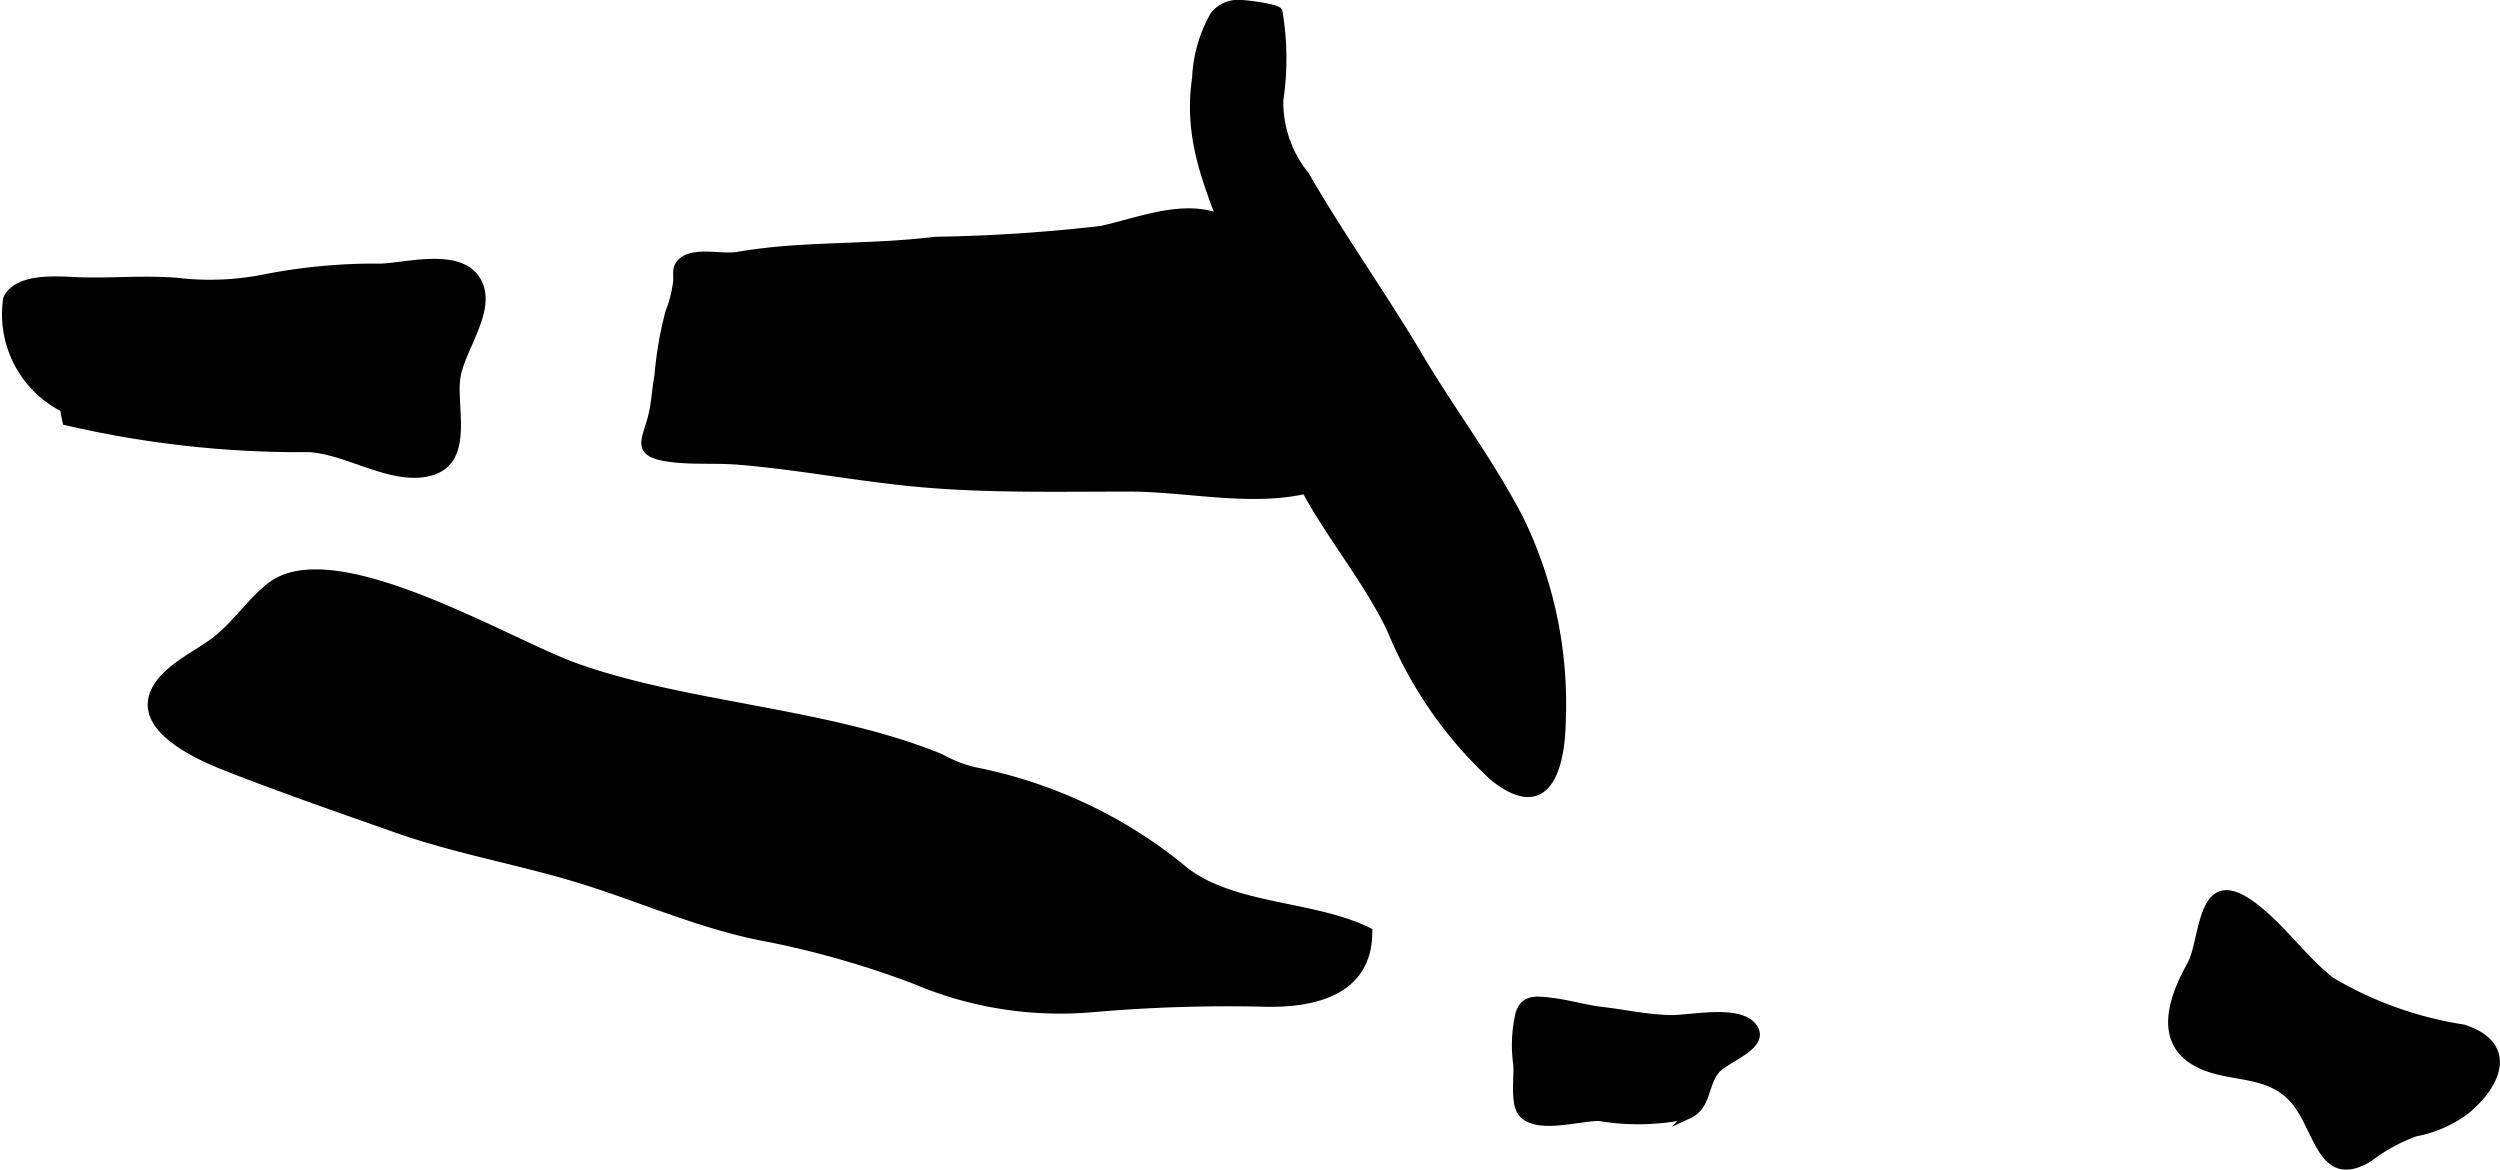
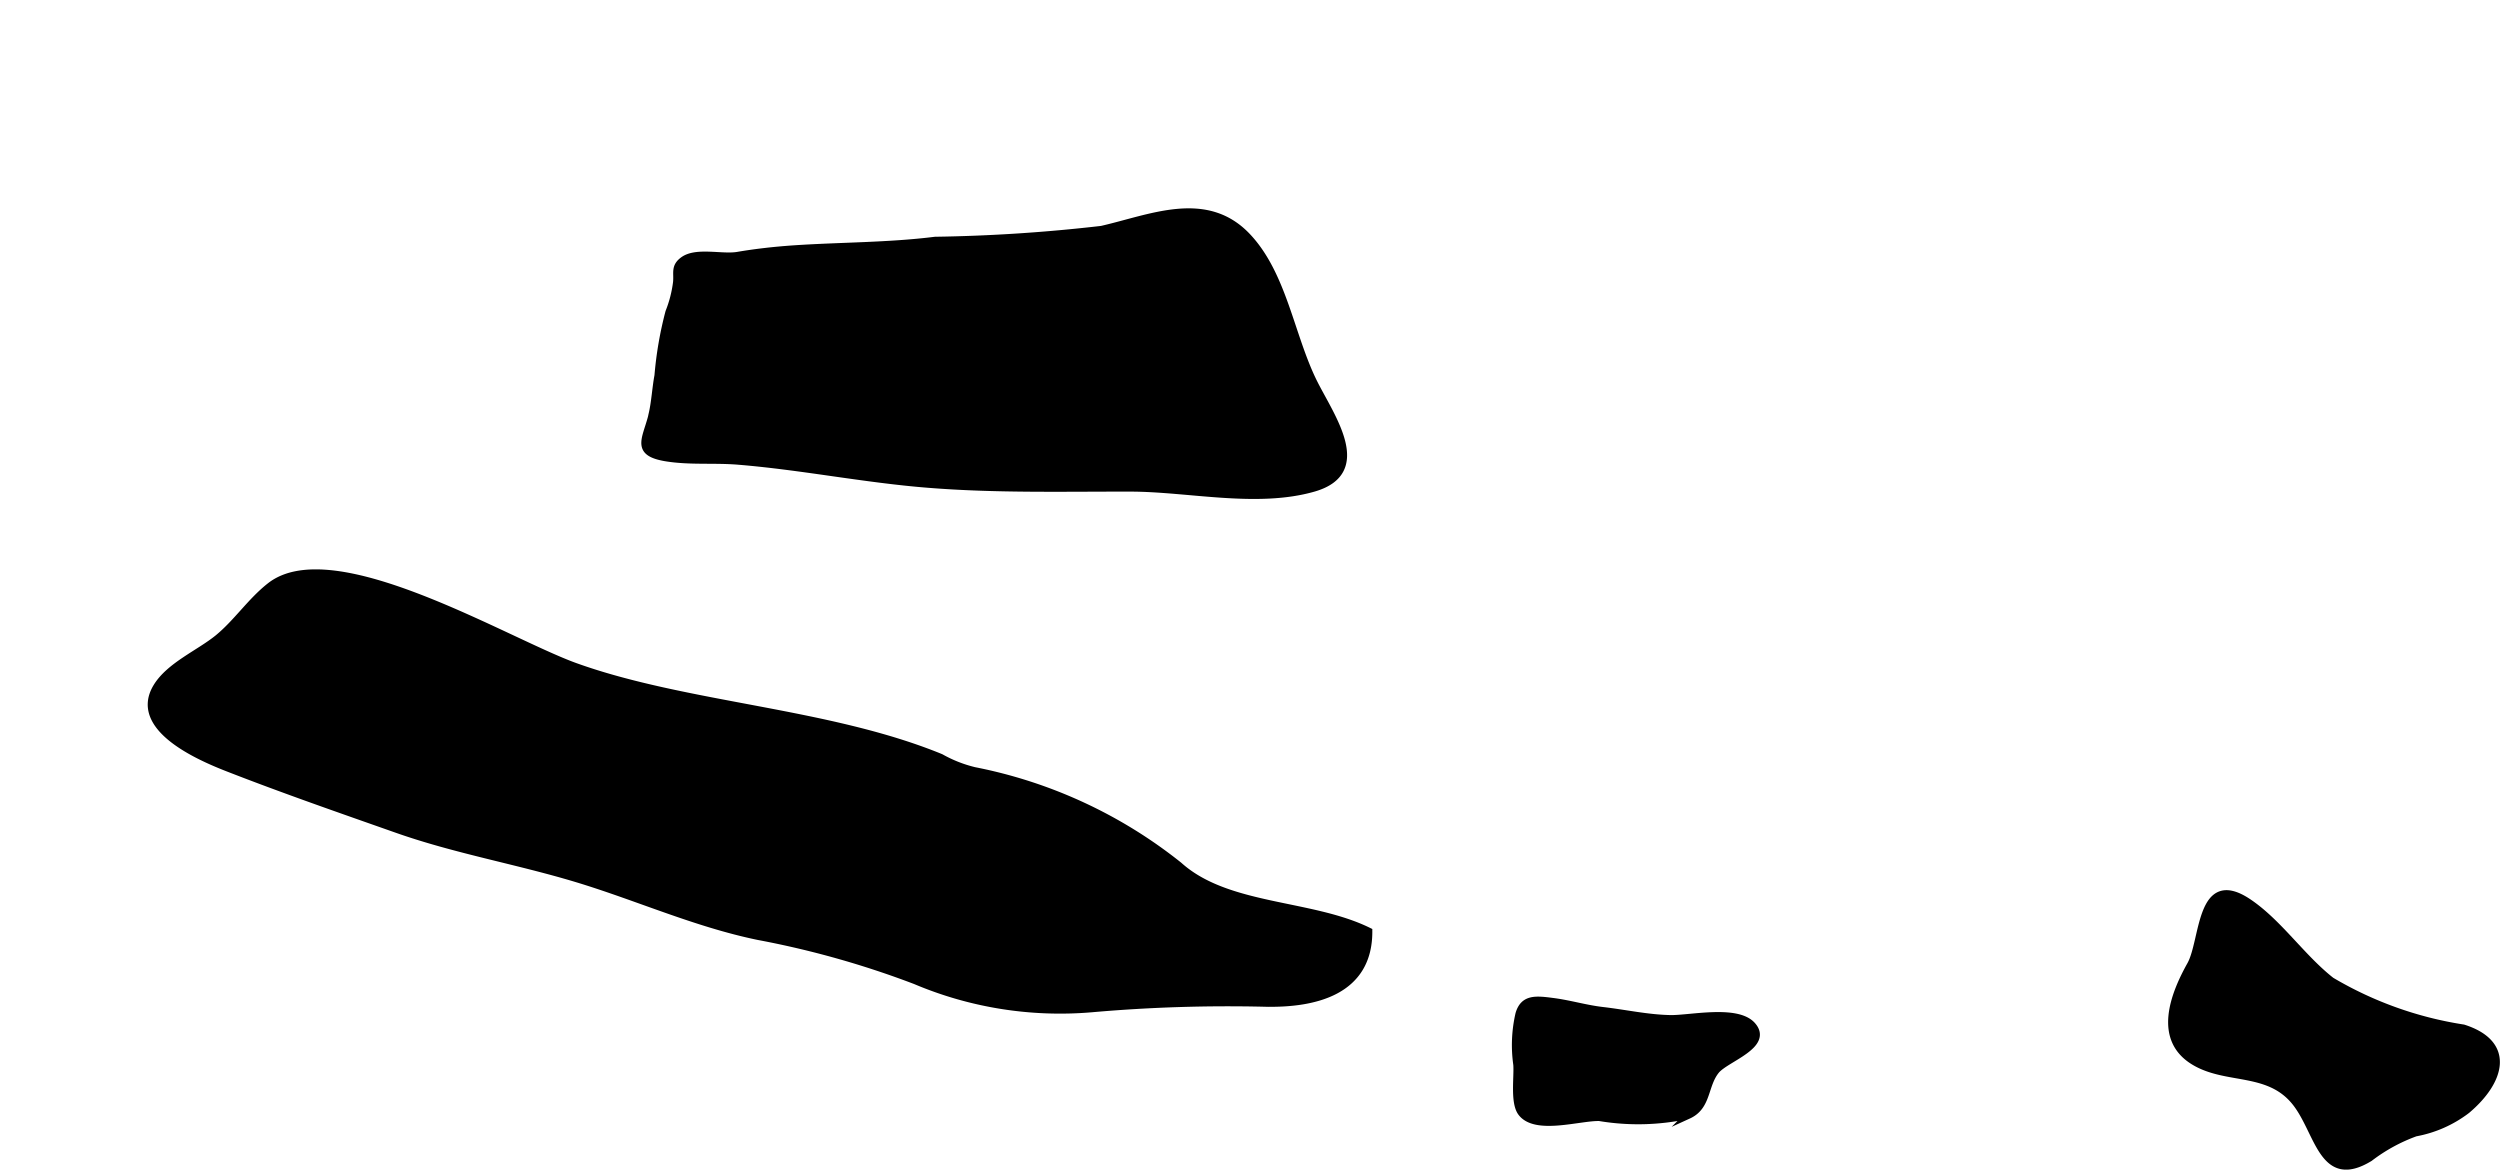
<svg xmlns="http://www.w3.org/2000/svg" version="1.1" width="18.226mm" height="8.527mm" viewBox="0 0 51.664 24.172">
  <defs>
    <style type="text/css">
      .a {
        stroke: #000;
        stroke-miterlimit: 10;
        stroke-width: 0.15px;
      }
    </style>
  </defs>
-   <path class="a" d="M24.71,1.617a2.869,2.869,0,0,1,.374-1.304A.635.635,0,0,1,25.649.075c.1-.001.76.08.779.164a5.783,5.783,0,0,1,.018,1.826,2.399,2.399,0,0,0,.532,1.55c.742,1.281,1.605,2.49,2.361,3.765.672,1.132,1.482,2.198,2.083,3.369a8.73,8.73,0,0,1,.861,4.155c-.019,1.034-.338,2.034-1.427,1.157a8.571,8.571,0,0,1-2.121-3.059c-.505-1.043-1.255-1.919-1.795-2.939a23.439,23.439,0,0,1-1.302-4.367C25.208,4.275,24.48,3.175,24.71,1.617Z" />
  <path class="a" d="M13.462,8.632c.006-.024.01-.047.016-.072.057-.238.074-.547.121-.797a7.642,7.642,0,0,1,.226-1.312,2.502,2.502,0,0,0,.158-.614c.021-.201-.051-.325.146-.464.271-.188.795-.038,1.116-.093.386-.066.771-.108,1.163-.135.972-.065,1.95-.056,2.918-.177a34.12,34.12,0,0,0,3.439-.225c1.011-.23,2.152-.751,3.002.137.76.795.906,2.083,1.392,3.045.356.706,1.167,1.822-.012,2.162-1.169.337-2.582,0-3.782-.002-1.399-.002-2.788.033-4.183-.079-1.312-.104-2.604-.368-3.914-.476-.503-.043-1.012.011-1.512-.072C13.135,9.352,13.336,9.099,13.462,8.632Z" />
-   <path class="a" d="M.14,6.172c.219-.469,1.067-.384,1.478-.368.683.026,1.38-.047,2.06.015a5.808,5.808,0,0,0,1.862-.089,11.858,11.858,0,0,1,2.333-.207c.557-.022,1.655-.336,1.998.289.334.609-.376,1.424-.439,2.042-.065.645.296,1.736-.608,1.92-.777.158-1.652-.461-2.441-.505a21.333,21.333,0,0,1-5.017-.555c-.02-.09-.037-.181-.051-.272A2.177,2.177,0,0,1,.14,6.172Z" />
  <path class="a" d="M5.582,12.114c1.306-1.027,4.887,1.15,6.301,1.66,2.296.826,5.228.926,7.558,1.881a2.701,2.701,0,0,0,.697.274,9.792,9.792,0,0,1,4.225,1.958c.999.899,2.729.77,3.922,1.359.006,1.244-1.112,1.508-2.14,1.485a32.146,32.146,0,0,0-3.583.114,7.667,7.667,0,0,1-3.646-.579,18.928,18.928,0,0,0-3.242-.914c-1.3-.268-2.508-.818-3.772-1.199-1.23-.37-2.489-.587-3.703-1.015-1.167-.411-2.346-.82-3.499-1.27-.593-.232-1.972-.831-1.462-1.671.266-.438.877-.692,1.265-1.007C4.896,12.868,5.182,12.428,5.582,12.114Z" />
  <path class="a" d="M33.053,23.093c-.413-.011-1.327.291-1.615-.104-.154-.212-.07-.738-.09-.989a2.858,2.858,0,0,1,.045-1.046c.096-.323.337-.302.688-.256.358.045.678.146,1.039.188.471.055.923.157,1.398.167.405.008,1.369-.213,1.688.134.372.409-.53.682-.74.931-.252.305-.17.745-.573.929A4.841,4.841,0,0,1,33.053,23.093Z" />
  <path class="a" d="M45.36,21.947c-.801-.468-.428-1.398-.089-2.005.284-.509.181-1.977,1.198-1.291.629.426,1.097,1.14,1.708,1.619a7.639,7.639,0,0,0,2.731.978c1.008.322.777,1.098.072,1.693a2.485,2.485,0,0,1-1.062.47,3.55,3.55,0,0,0-.947.518c-.995.607-1.048-.572-1.551-1.173C46.869,22.094,46.019,22.334,45.36,21.947Z" />
</svg>